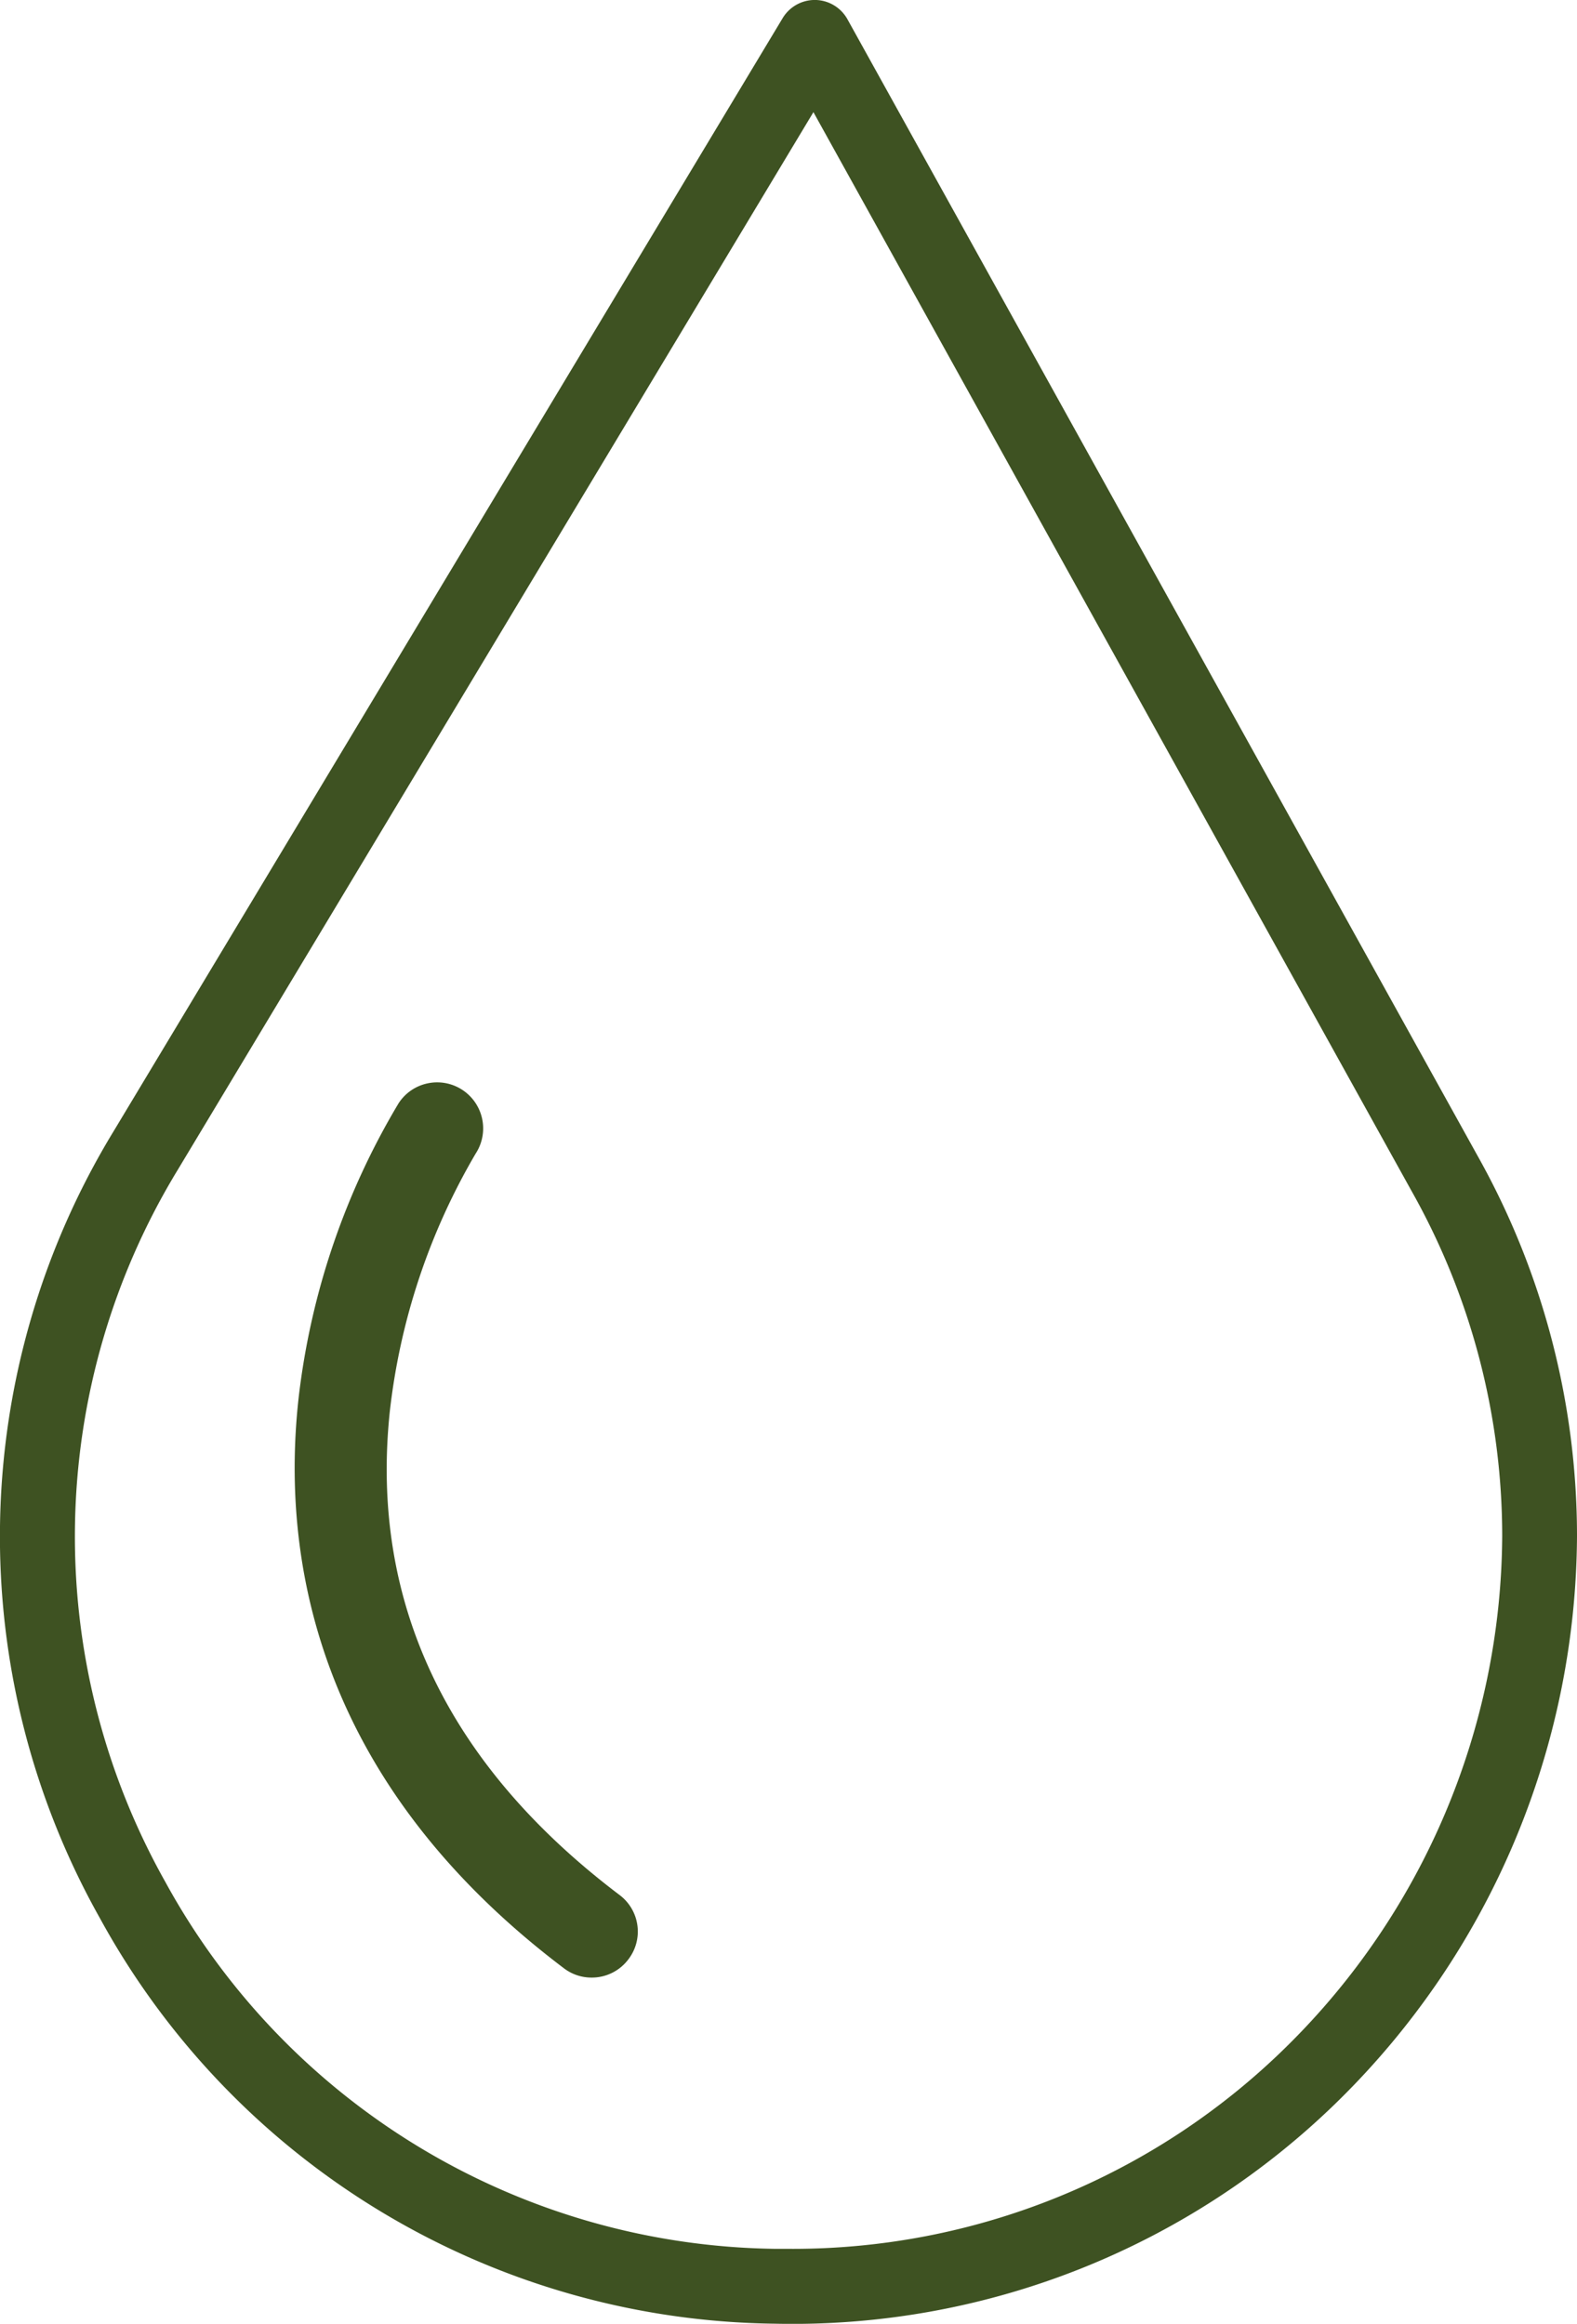
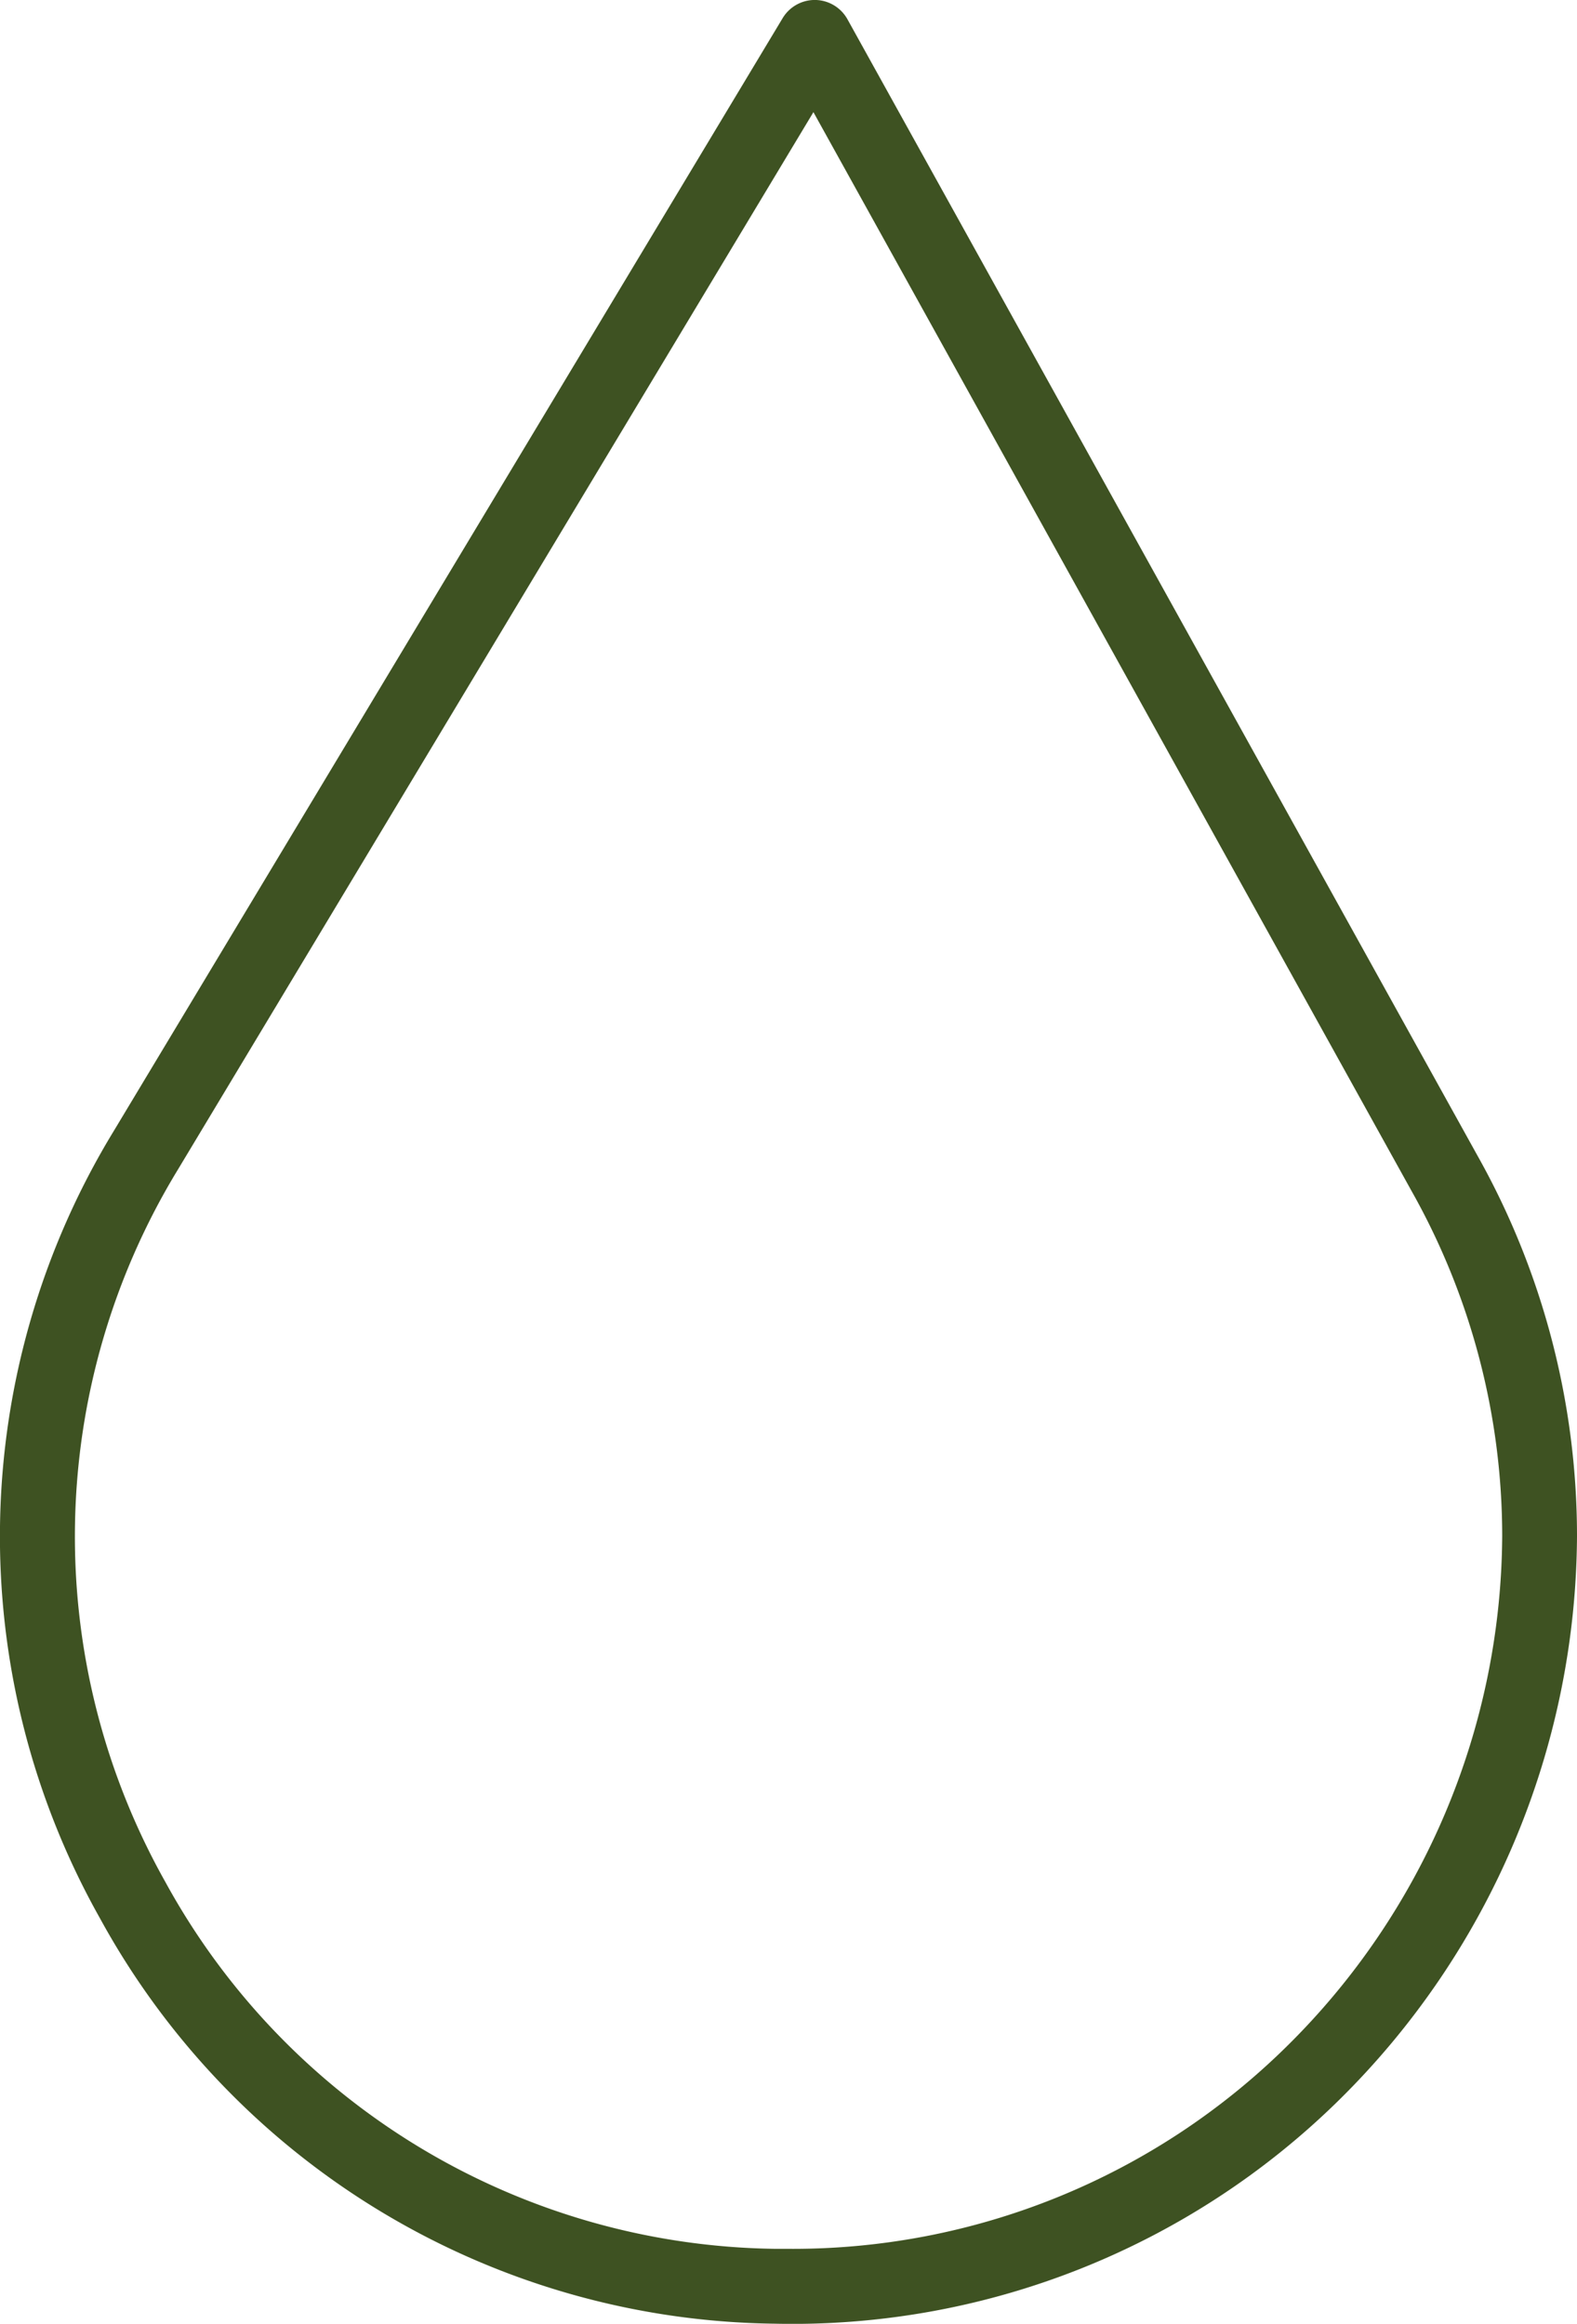
<svg xmlns="http://www.w3.org/2000/svg" width="44.93" height="66.222" viewBox="0 0 44.93 66.222">
  <defs>
    <clipPath id="path">
      <path d="M0,0H44.93V-66.222H0Z" transform="translate(0 66.222)" fill="none" />
    </clipPath>
  </defs>
  <g clip-path="url(#path)">
    <g transform="translate(8.399 30.844)">
-       <path d="M0,0C-4.915-3.718-7.117-8.354-6.546-13.78A18.625,18.625,0,0,1-4.1-21.128a1.313,1.313,0,0,0-.383-1.818,1.305,1.305,0,0,0-.712-.212,1.294,1.294,0,0,0-.276.029,1.3,1.3,0,0,0-.826.569,21.083,21.083,0,0,0-2.842,8.349c-.508,4.447.391,10.885,7.555,16.3a1.292,1.292,0,0,0,.789.264,1.3,1.3,0,0,0,1.046-.52A1.3,1.3,0,0,0,.508.867,1.3,1.3,0,0,0,0,0" transform="translate(9.253 23.158)" fill="#3e5222" />
-     </g>
+       </g>
    <g transform="translate(0 -0.001)">
      <path d="M0,0A20.093,20.093,0,0,1,.355-20.3L18.463-50.436,35.509-19.684a20.044,20.044,0,0,1,2.578,9.82A20.572,20.572,0,0,1,31.932,4.7a20.033,20.033,0,0,1-14.155,5.753c-.126,0-.251,0-.376,0A20.093,20.093,0,0,1,0,0M33.426,6.225A22.72,22.72,0,0,0,40.218-9.864a22.153,22.153,0,0,0-2.845-10.853L19.432-53.084a1.069,1.069,0,0,0-.913-.549H18.5a1.068,1.068,0,0,0-.913.517L-1.472-21.4A22.2,22.2,0,0,0-1.864,1.033,22.2,22.2,0,0,0,17.364,12.586,22.19,22.19,0,0,0,33.426,6.225" transform="translate(4.712 53.633)" fill="#3e5222" />
    </g>
  </g>
</svg>